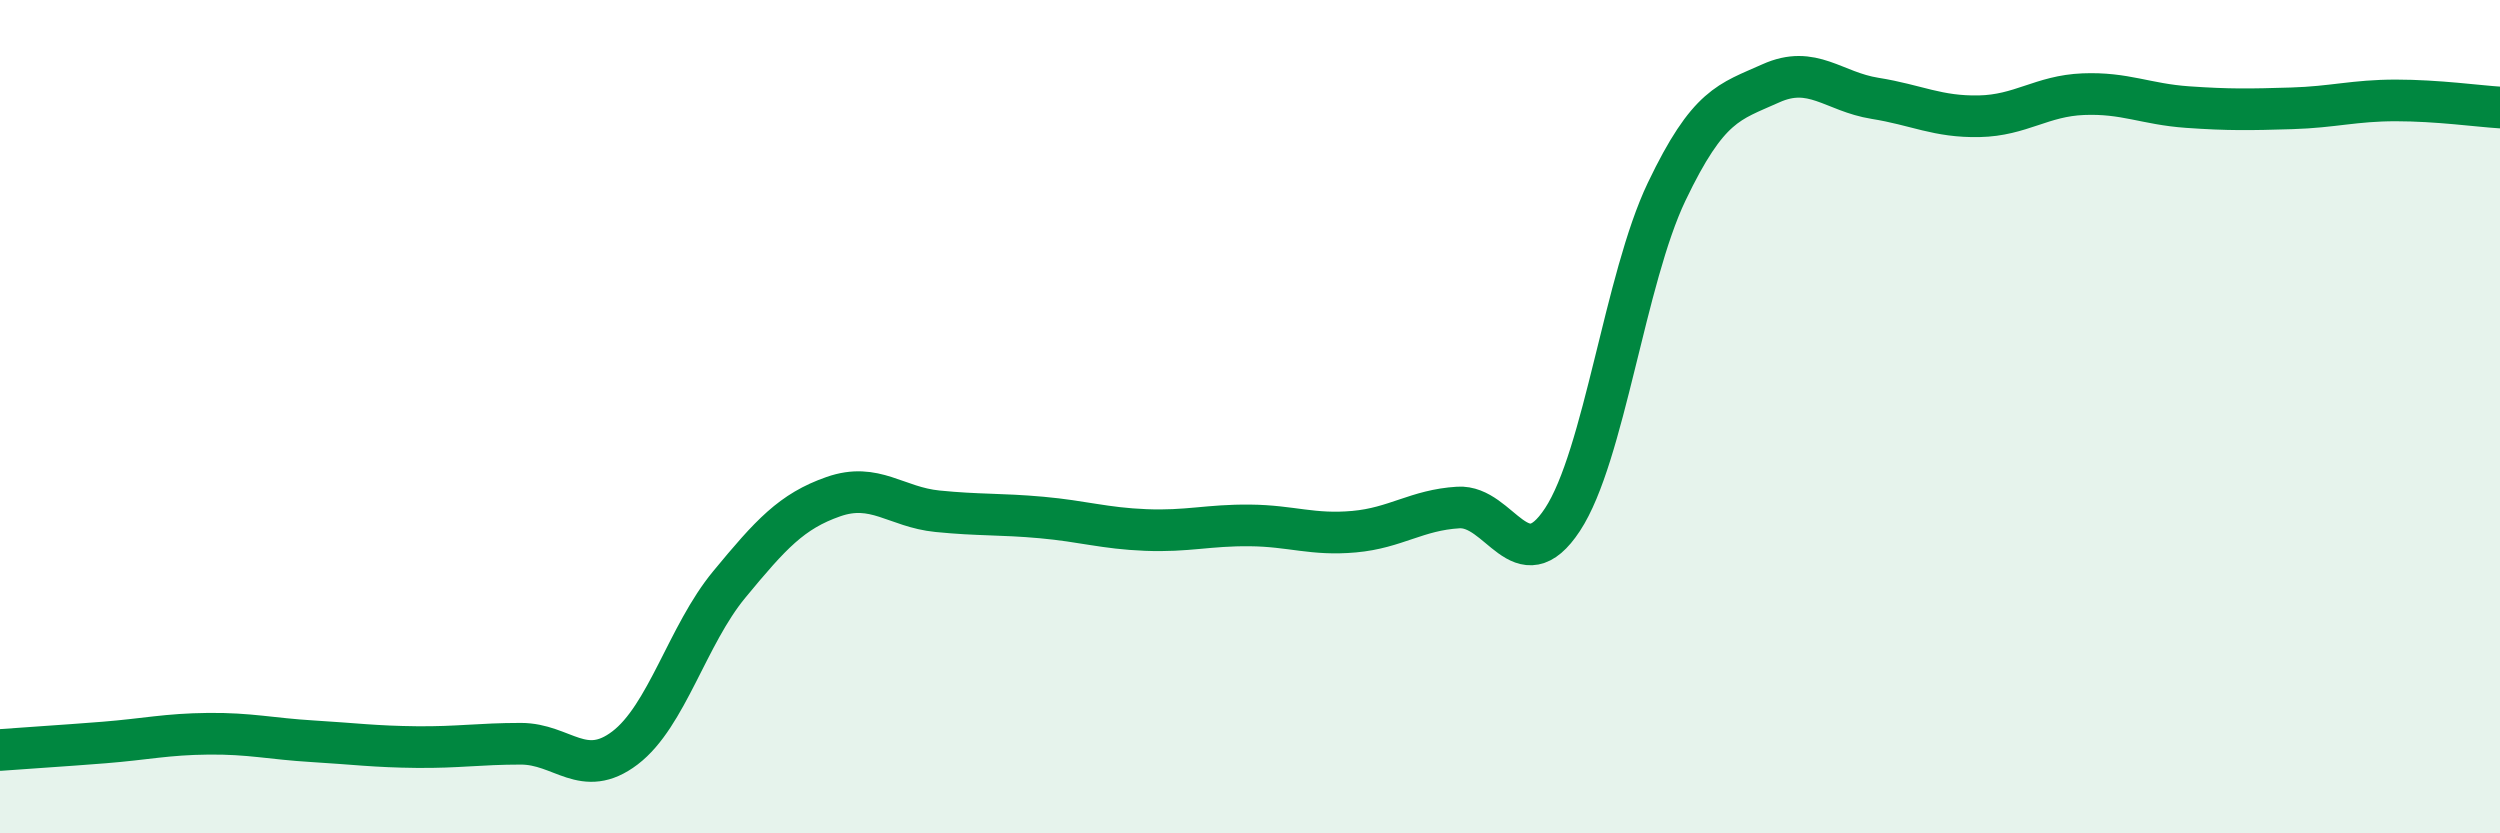
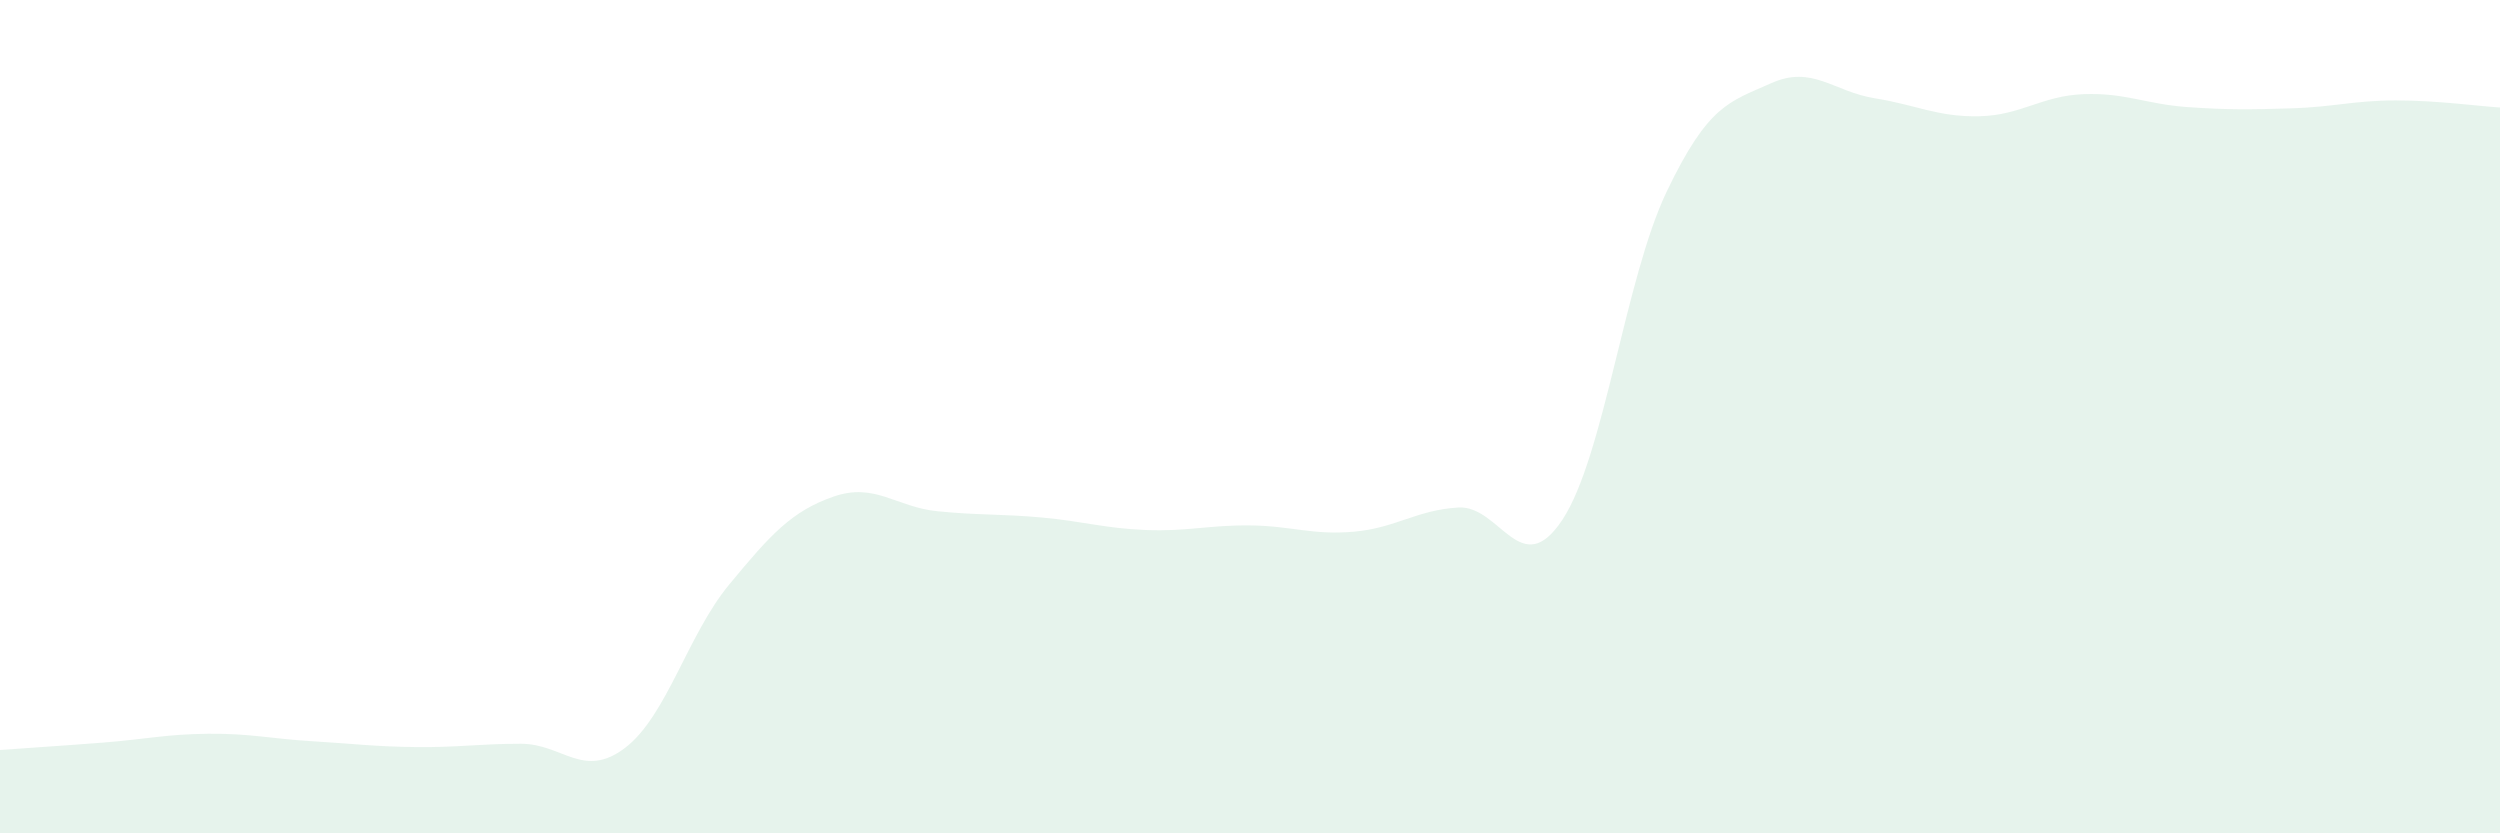
<svg xmlns="http://www.w3.org/2000/svg" width="60" height="20" viewBox="0 0 60 20">
  <path d="M 0,18 C 0.5,17.96 1.5,17.9 2.5,17.82 C 3.5,17.74 4,17.62 5,17.61 C 6,17.6 6.5,17.73 7.5,17.79 C 8.5,17.85 9,17.92 10,17.93 C 11,17.94 11.5,17.85 12.5,17.85 C 13.5,17.85 14,18.71 15,17.95 C 16,17.19 16.5,15.24 17.5,14.03 C 18.5,12.82 19,12.27 20,11.92 C 21,11.57 21.5,12.17 22.5,12.27 C 23.5,12.37 24,12.33 25,12.42 C 26,12.51 26.5,12.68 27.5,12.72 C 28.5,12.76 29,12.6 30,12.61 C 31,12.62 31.5,12.85 32.5,12.76 C 33.5,12.67 34,12.24 35,12.18 C 36,12.12 36.5,13.99 37.5,12.47 C 38.5,10.95 39,6.69 40,4.6 C 41,2.51 41.5,2.45 42.5,2 C 43.5,1.55 44,2.2 45,2.36 C 46,2.52 46.5,2.81 47.5,2.79 C 48.5,2.77 49,2.3 50,2.26 C 51,2.22 51.5,2.5 52.5,2.57 C 53.5,2.64 54,2.63 55,2.6 C 56,2.57 56.5,2.41 57.5,2.41 C 58.5,2.41 59.5,2.55 60,2.58L60 20L0 20Z" fill="#008740" opacity="0.1" stroke-linecap="round" stroke-linejoin="round" />
-   <path d="M 0,18 C 0.5,17.96 1.5,17.9 2.5,17.82 C 3.5,17.74 4,17.62 5,17.61 C 6,17.6 6.5,17.73 7.5,17.79 C 8.5,17.85 9,17.92 10,17.93 C 11,17.94 11.5,17.85 12.5,17.85 C 13.5,17.85 14,18.71 15,17.95 C 16,17.19 16.5,15.24 17.5,14.03 C 18.5,12.82 19,12.27 20,11.92 C 21,11.57 21.5,12.17 22.5,12.27 C 23.5,12.37 24,12.33 25,12.42 C 26,12.51 26.5,12.68 27.5,12.72 C 28.5,12.76 29,12.6 30,12.61 C 31,12.62 31.5,12.85 32.5,12.76 C 33.5,12.67 34,12.24 35,12.18 C 36,12.12 36.5,13.99 37.5,12.47 C 38.5,10.95 39,6.69 40,4.6 C 41,2.51 41.5,2.45 42.5,2 C 43.5,1.55 44,2.2 45,2.36 C 46,2.52 46.5,2.81 47.5,2.79 C 48.5,2.77 49,2.3 50,2.26 C 51,2.22 51.5,2.5 52.5,2.57 C 53.5,2.64 54,2.63 55,2.6 C 56,2.57 56.5,2.41 57.5,2.41 C 58.5,2.41 59.5,2.55 60,2.58" stroke="#008740" stroke-width="1" fill="none" stroke-linecap="round" stroke-linejoin="round" />
</svg>